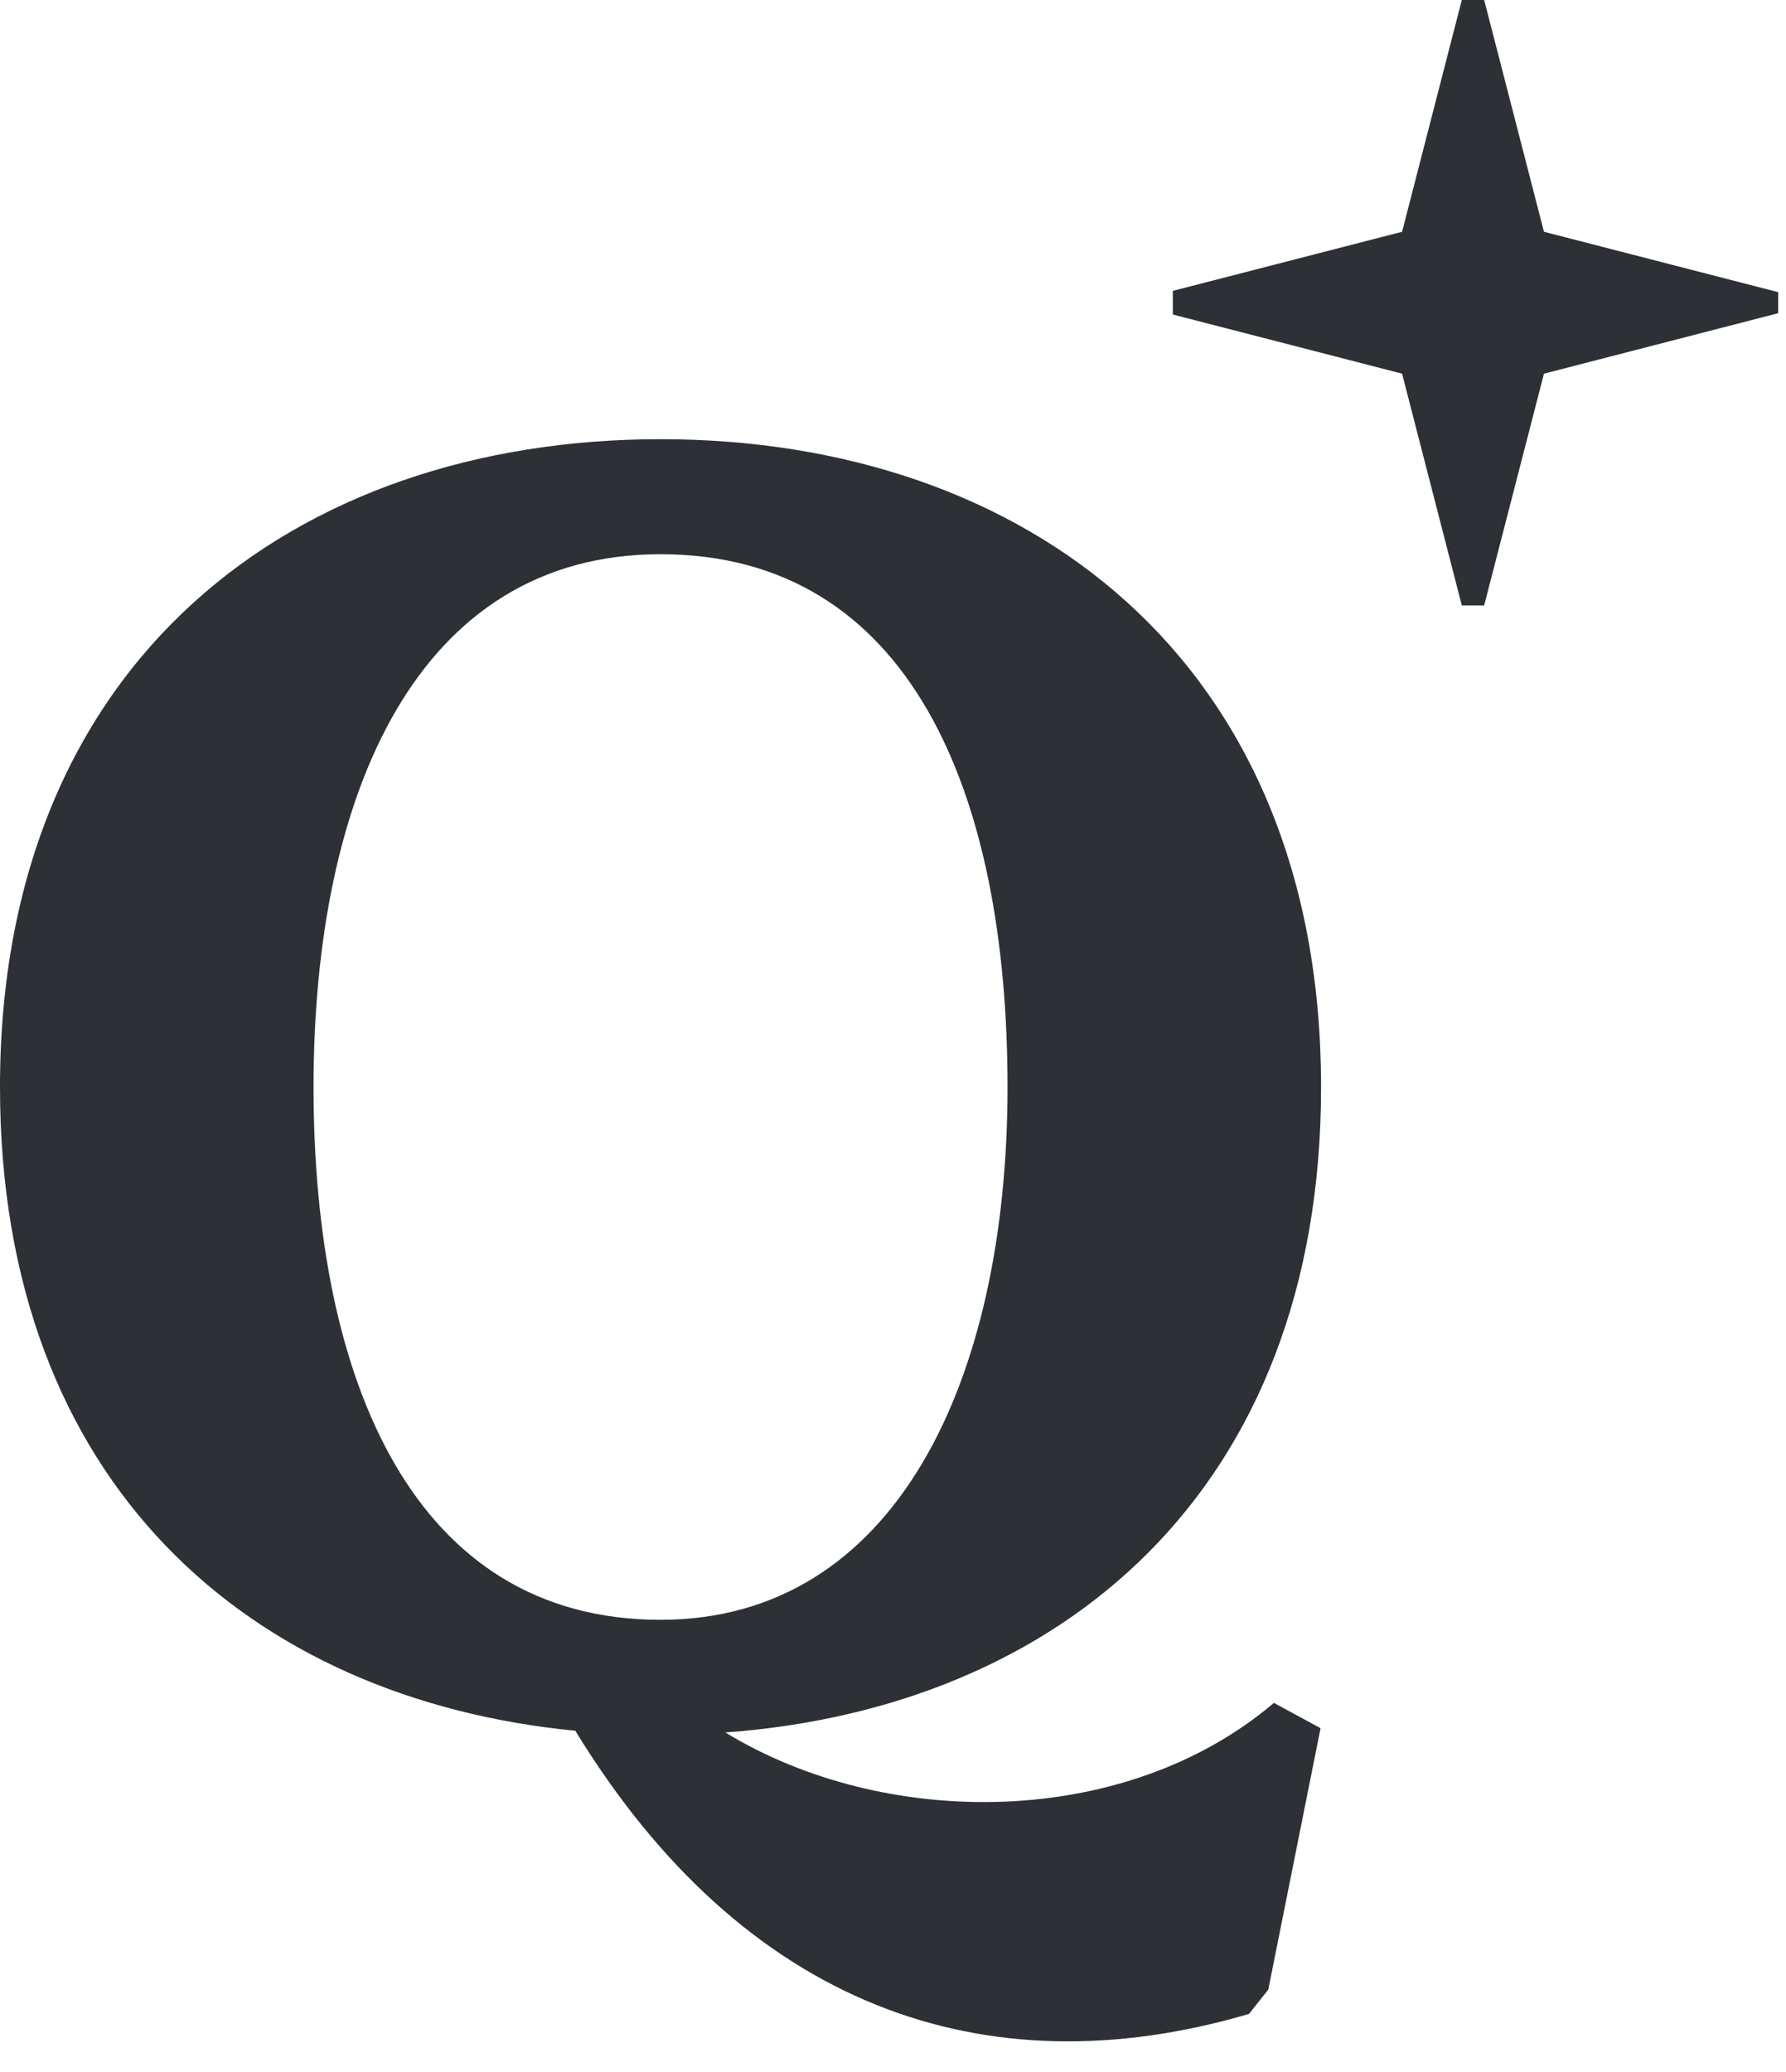
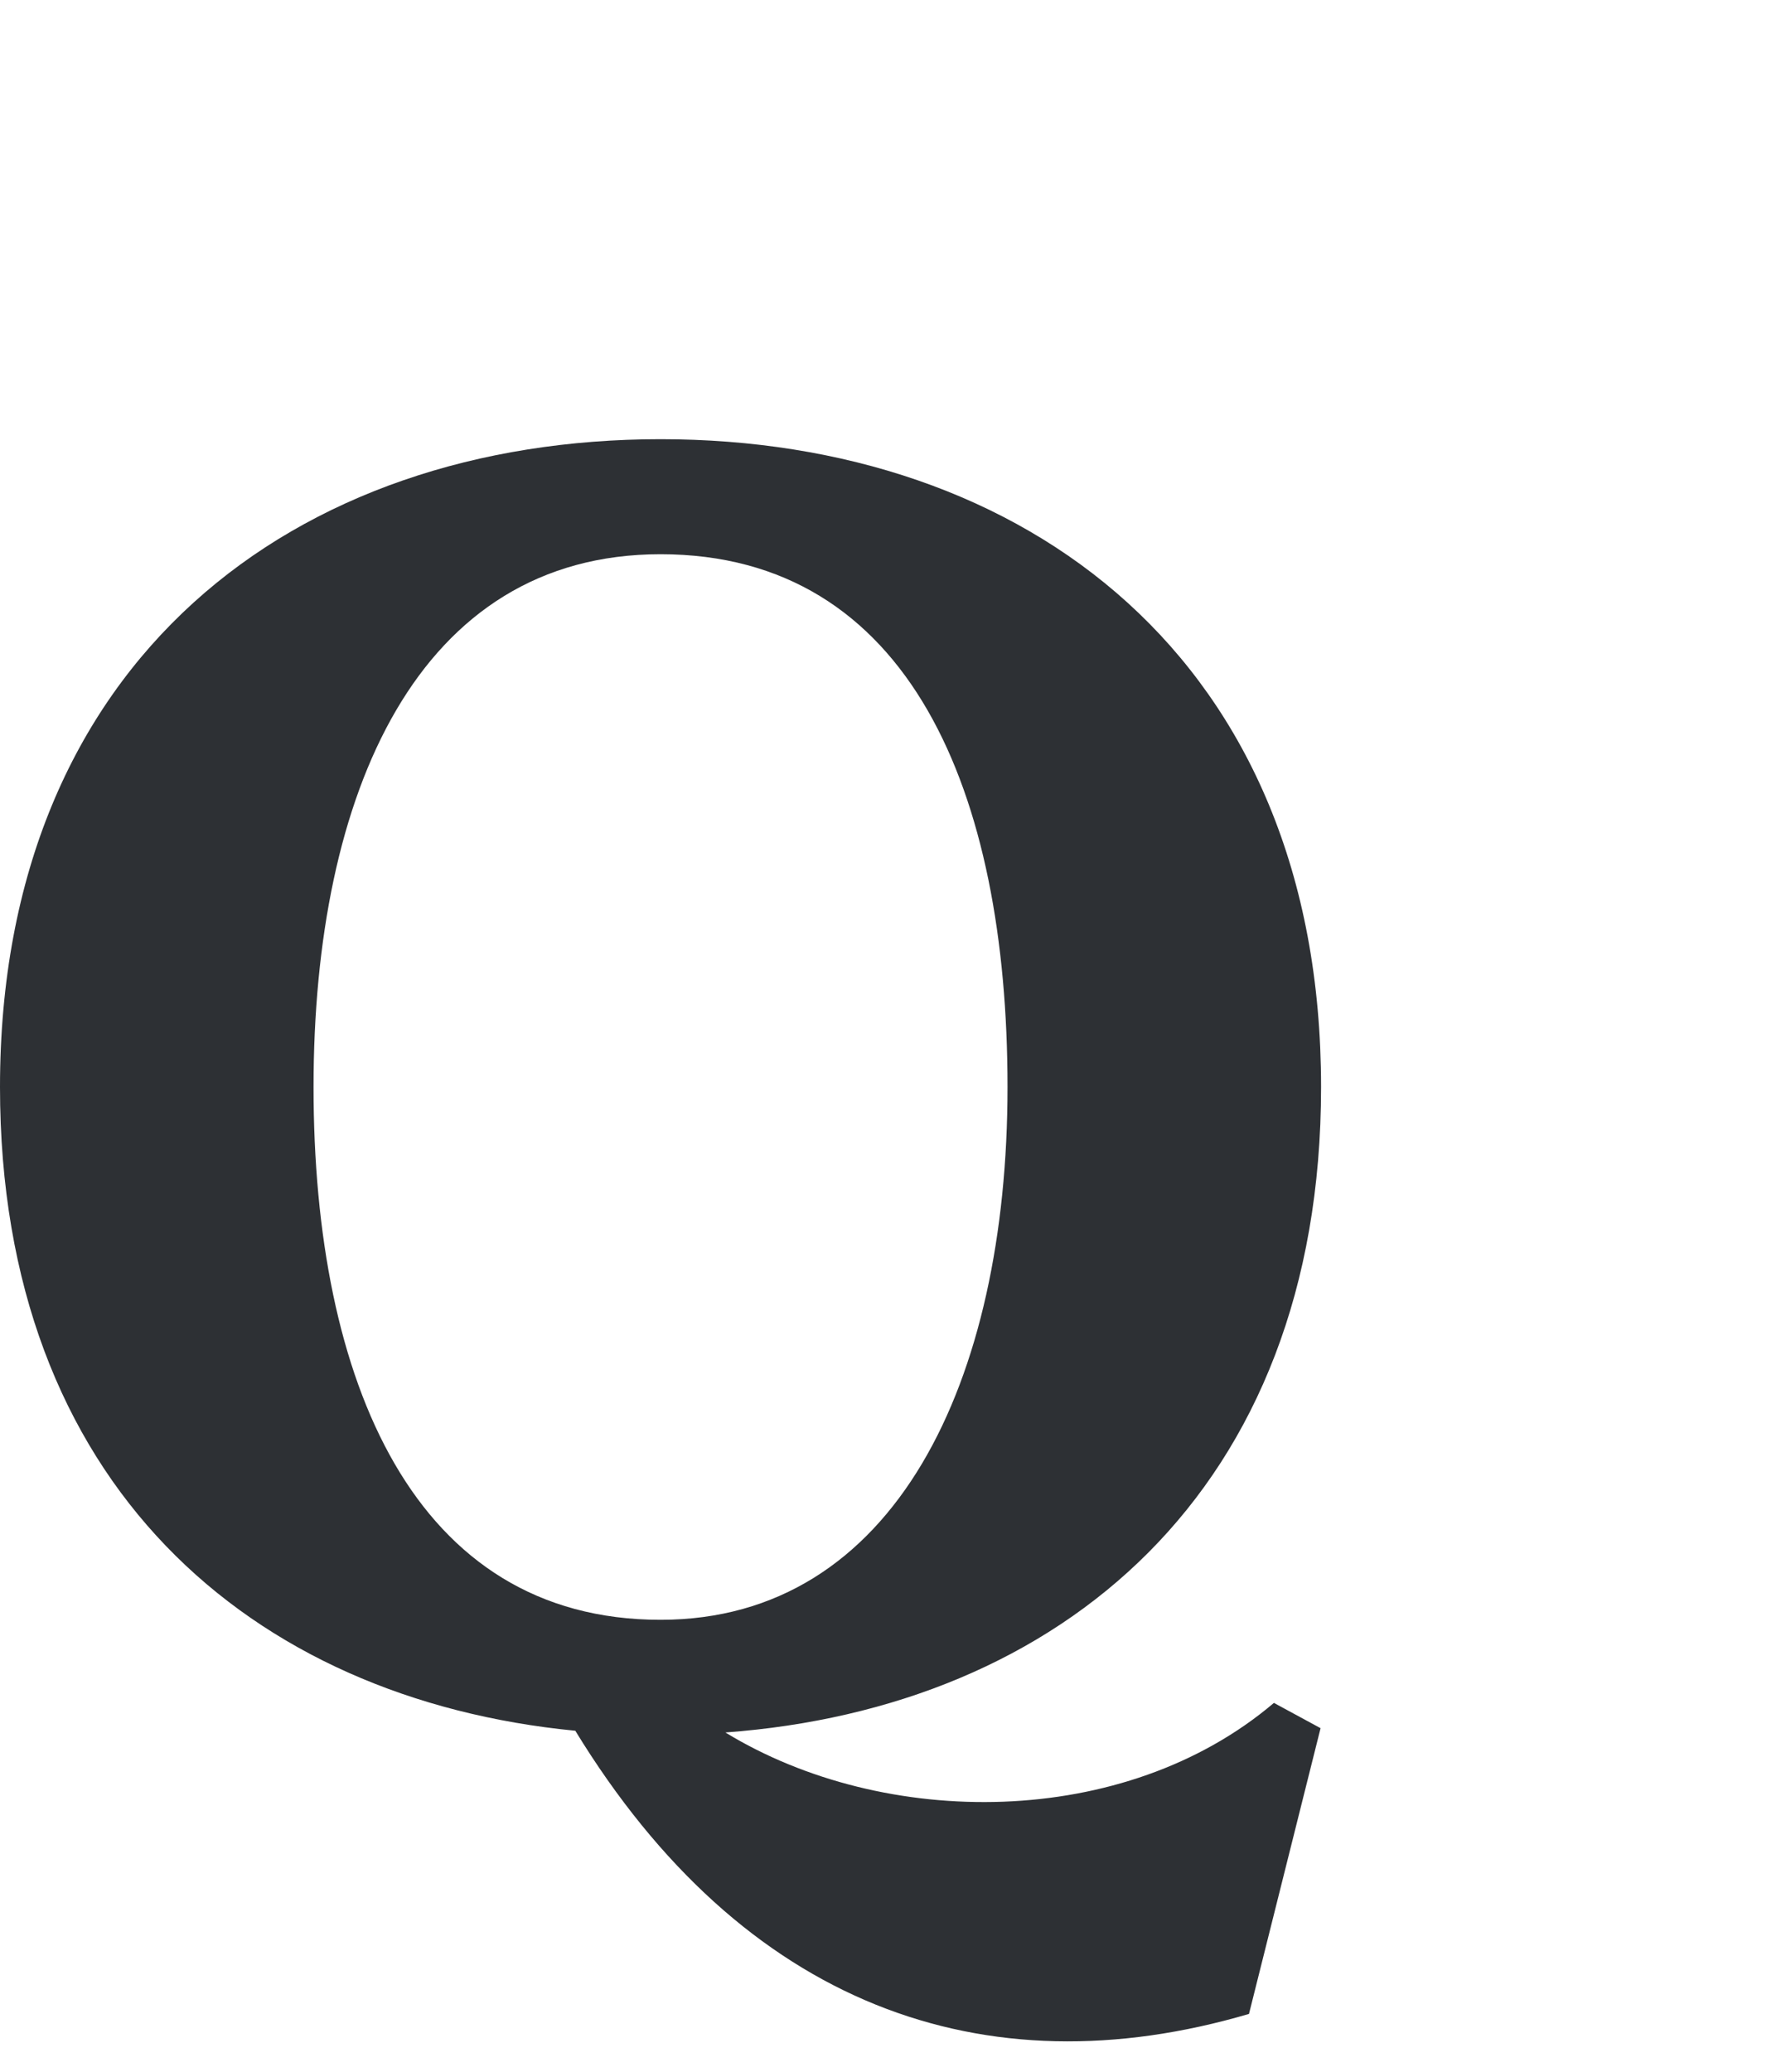
<svg xmlns="http://www.w3.org/2000/svg" fill="none" height="100%" overflow="visible" preserveAspectRatio="none" style="display: block;" viewBox="0 0 25 29" width="100%">
  <g id="Union">
-     <path d="M19.626 3.244L20.462 0H20.775L21.612 3.244L24.89 4.089V4.384L21.612 5.23L20.775 8.474H20.462L19.626 5.23L16.417 4.402V4.071L19.626 3.244Z" fill="#2D3034" />
-     <path clip-rule="evenodd" d="M9.246 6.147C14.352 6.147 18.492 9.228 18.492 15.214C18.492 20.878 14.834 23.905 10.154 24.248C12.38 25.608 15.741 25.61 17.832 23.834L18.485 24.188L17.753 27.847L17.483 28.187C13.771 29.279 10.403 28.069 8.053 24.224C3.51 23.782 0 20.772 0 15.214C0 9.227 4.139 6.147 9.246 6.147ZM9.246 22.671C12.527 22.671 14.103 19.332 14.103 15.214C14.103 11.095 12.737 7.757 9.246 7.757C5.853 7.757 4.389 11.095 4.389 15.214C4.389 19.332 5.796 22.671 9.246 22.671Z" fill="#2D3034" fill-rule="evenodd" />
+     <path clip-rule="evenodd" d="M9.246 6.147C14.352 6.147 18.492 9.228 18.492 15.214C18.492 20.878 14.834 23.905 10.154 24.248C12.38 25.608 15.741 25.61 17.832 23.834L18.485 24.188L17.483 28.187C13.771 29.279 10.403 28.069 8.053 24.224C3.51 23.782 0 20.772 0 15.214C0 9.227 4.139 6.147 9.246 6.147ZM9.246 22.671C12.527 22.671 14.103 19.332 14.103 15.214C14.103 11.095 12.737 7.757 9.246 7.757C5.853 7.757 4.389 11.095 4.389 15.214C4.389 19.332 5.796 22.671 9.246 22.671Z" fill="#2D3034" fill-rule="evenodd" />
  </g>
</svg>